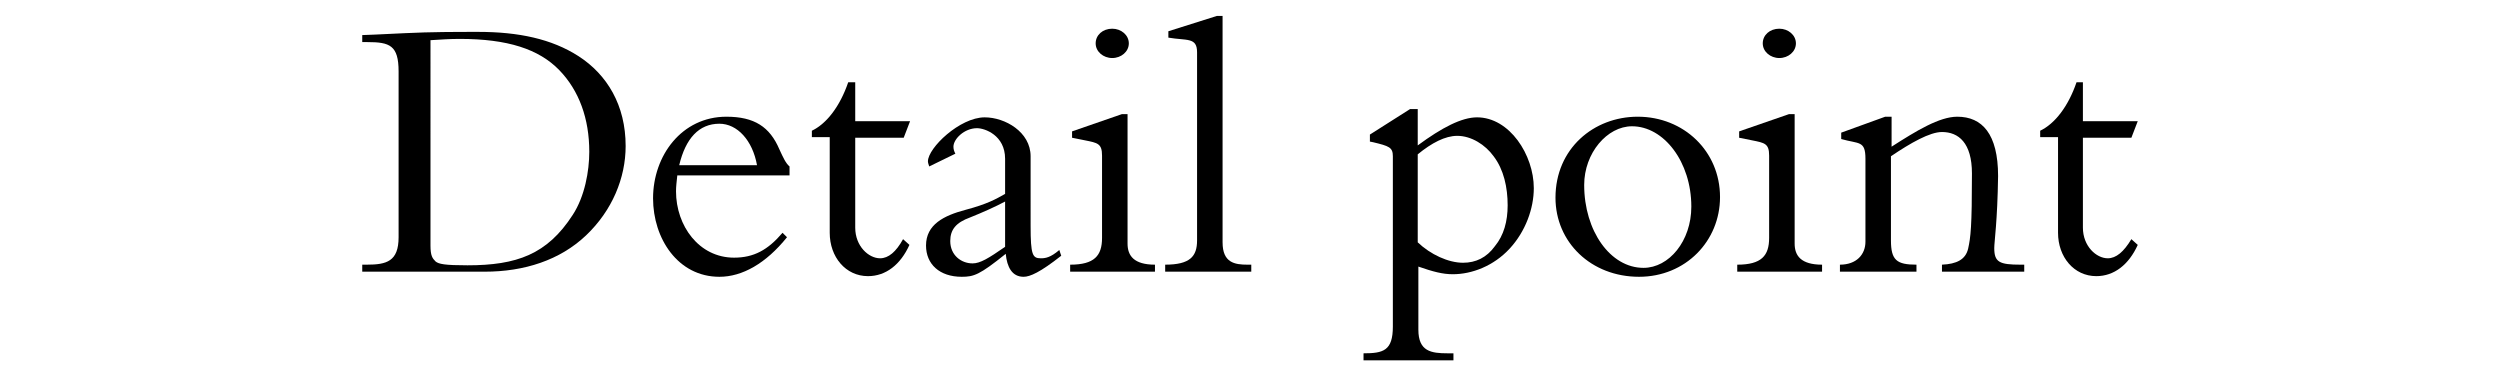
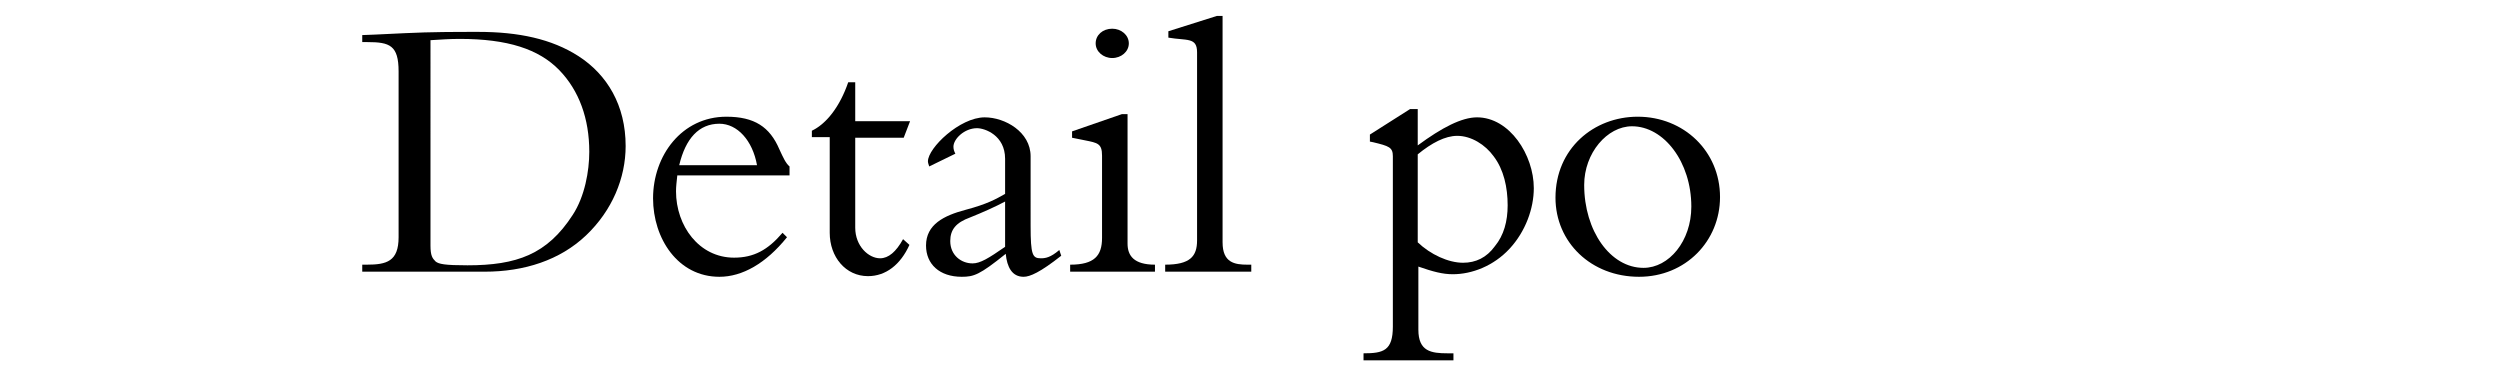
<svg xmlns="http://www.w3.org/2000/svg" version="1.1" id="レイヤー_1" x="0px" y="0px" viewBox="0 0 392 58" style="enable-background:new 0 0 392 58;" xml:space="preserve">
  <g>
    <path d="M91.9,36.9c-4.1,3.9-9.7,5.7-15.9,5.7H56.8v-1.1h0.7c3.1,0,5-0.5,5-4.3v-26c0-4.1-1.4-4.6-4.9-4.6h-0.8V5.5   c0.4,0,2.6-0.1,6.7-0.3c4.1-0.2,8-0.2,11.5-0.2c6.3,0,11.5,1.1,15.7,3.8c4.5,2.9,7.4,7.7,7.4,14.1C98.1,27.9,96,33,91.9,36.9z    M67.5,38.5c0,1.6,0.3,2,0.8,2.5c0.5,0.4,1.4,0.6,5,0.6c7.7,0,12.5-1.7,16.5-7.9c1.9-2.9,2.6-6.9,2.6-9.9c0-5.2-1.6-9.6-4.7-12.8   c-3.2-3.3-8.1-4.9-15.6-4.9c-1.7,0-2.8,0.1-4.6,0.2V38.5z" />
    <path d="M123.7,27.5h-17.5c-0.1,1-0.2,1.7-0.2,2.5c0,5.4,3.6,10.4,9.1,10.4c3.1,0,5.3-1.2,7.6-3.9l0.7,0.7c-3.3,4.1-7,6.2-10.6,6.2   c-6.5,0-10.4-6-10.4-12.3c0-6.7,4.5-12.8,11.5-12.8c4.4,0,6.8,1.6,8.3,5.1c0.6,1.3,1,2.2,1.6,2.7V27.5z M118.7,25.9   c-0.7-3.9-3.1-6.5-5.9-6.5c-3.2,0-5.3,2.3-6.3,6.5H118.7z" />
    <path d="M134.1,13.1V19h8.6l-1,2.6h-7.6v14.1c0,2.9,2.1,4.8,3.9,4.8c1.3,0,2.5-1,3.6-3l1,0.9c-1.4,3.1-3.7,4.9-6.5,4.9   c-3.5,0-6-3-6-6.8v-15h-2.8v-1c2.3-1.1,4.4-3.8,5.7-7.6H134.1z" />
    <path d="M161.6,35.4c0,4.6,0.3,5.1,1.6,5.1c0.7,0,1.5-0.1,2.9-1.3l0.3,0.9c-3.3,2.6-4.9,3.3-5.9,3.3c-1.8,0-2.6-1.5-2.8-3.6   c-4.1,3.3-5,3.6-6.9,3.6c-3.5,0-5.6-2-5.6-4.9c0-3.3,2.8-4.7,6.2-5.6c3.4-0.9,4.8-1.7,6.2-2.5v-5.5c0-3.7-3.2-4.8-4.4-4.8   c-2,0-3.7,1.7-3.7,2.9c0,0.4,0.1,0.7,0.3,1.1l-4.1,2c-0.1-0.3-0.2-0.6-0.2-0.8c0-2.1,5-6.9,8.9-6.9c3.2,0,7.2,2.3,7.2,6.1V35.4z    M157.6,38.7v-7.1c-1.5,0.8-3.5,1.7-5.5,2.5c-2.2,0.8-3.1,1.9-3.1,3.7c0,2.2,1.7,3.5,3.5,3.5C153.7,41.3,155,40.5,157.6,38.7z" />
    <path d="M176.8,18v20.2c0,1.9,1,3.3,4.3,3.3v1.1h-13.3v-1.1c3.8,0,5-1.4,5-4.2V24.4c0-1.9-0.7-2-2.7-2.4l-2-0.4v-1l7.8-2.7H176.8z    M174.4,9.1c-1.4,0-2.6-1-2.6-2.3c0-1.3,1.1-2.3,2.6-2.3c1.4,0,2.6,1,2.6,2.3C177,8.1,175.8,9.1,174.4,9.1z" />
    <path d="M190.8,2.5h0.9V38c0,3.2,1.9,3.5,3.9,3.5h0.6v1.1h-13.5v-1.1c3.9,0,5-1.3,5-3.8V8.2c0-2.4-1.6-1.8-4.5-2.3v-1L190.8,2.5z" />
    <path d="M221.1,17.1h1.2v5.7c3.8-2.8,6.9-4.4,9.3-4.4c5.1,0,8.9,5.9,8.9,11.1c0,3.2-1.3,6.8-3.8,9.5c-2.5,2.7-5.9,4-8.9,4   c-1.6,0-3.1-0.4-5.4-1.2v9.9c0,3.4,2,3.7,4.6,3.7h0.9v1.1h-14.1v-1.1c3.1,0,4.6-0.4,4.6-4.2V24.5c0-1.4-0.6-1.6-3.1-2.2l-0.5-0.1   v-1.1L221.1,17.1z M222.3,38c2,1.9,4.8,3.2,7.1,3.2c2,0,3.7-0.8,5-2.6c1.4-1.7,2-3.9,2-6.4c0-2.8-0.6-5.6-2.2-7.7   c-1.3-1.8-3.5-3.2-5.7-3.2c-1.9,0-4,1.1-6.2,2.9V38z" />
    <path d="M257,43.4c-7.5,0-13.1-5.4-13.1-12.4c0-7.7,6-12.7,12.9-12.7c7.2,0,12.9,5.4,12.9,12.6C269.7,37.8,264.3,43.4,257,43.4z    M265.2,32.4c0-7-4.3-12.6-9.3-12.6c-3.9,0-7.5,4.2-7.5,9.2c0,7.2,4.1,13,9.3,13C261.7,42,265.2,37.8,265.2,32.4z" />
-     <path d="M281.4,18v20.2c0,1.9,1,3.3,4.3,3.3v1.1h-13.3v-1.1c3.8,0,5-1.4,5-4.2V24.4c0-1.9-0.7-2-2.7-2.4l-2-0.4v-1l7.8-2.7H281.4z    M279,9.1c-1.4,0-2.6-1-2.6-2.3c0-1.3,1.1-2.3,2.6-2.3c1.4,0,2.6,1,2.6,2.3C281.6,8.1,280.4,9.1,279,9.1z" />
-     <path d="M312.7,38.9c0,2.2,0.8,2.6,4.1,2.6h0.6v1.1h-12.9v-1.1c2.3-0.1,3.7-0.8,4.1-2.5c0.4-1.8,0.6-3.4,0.6-11.8   c0-4.8-2.1-6.5-4.7-6.5c-1.9,0-4.9,1.7-8,3.8v13.2c0,3.1,0.9,3.8,4,3.8v1.1h-12v-1.1c2.6,0,4-1.6,4-3.6v-13c0-2.9-1-2.3-3.8-3.1v-1   l6.9-2.5h1V23c3.9-2.5,7.5-4.7,10.3-4.7c3.9,0,6.4,2.7,6.4,9.3C313.2,34.7,312.7,37.9,312.7,38.9z" />
-     <path d="M326.6,13.1V19h8.6l-1,2.6h-7.6v14.1c0,2.9,2.1,4.8,3.9,4.8c1.3,0,2.5-1,3.7-3l1,0.9c-1.4,3.1-3.7,4.9-6.5,4.9   c-3.5,0-6-3-6-6.8v-15h-2.8v-1c2.3-1.1,4.4-3.8,5.7-7.6H326.6z" />
  </g>
</svg>